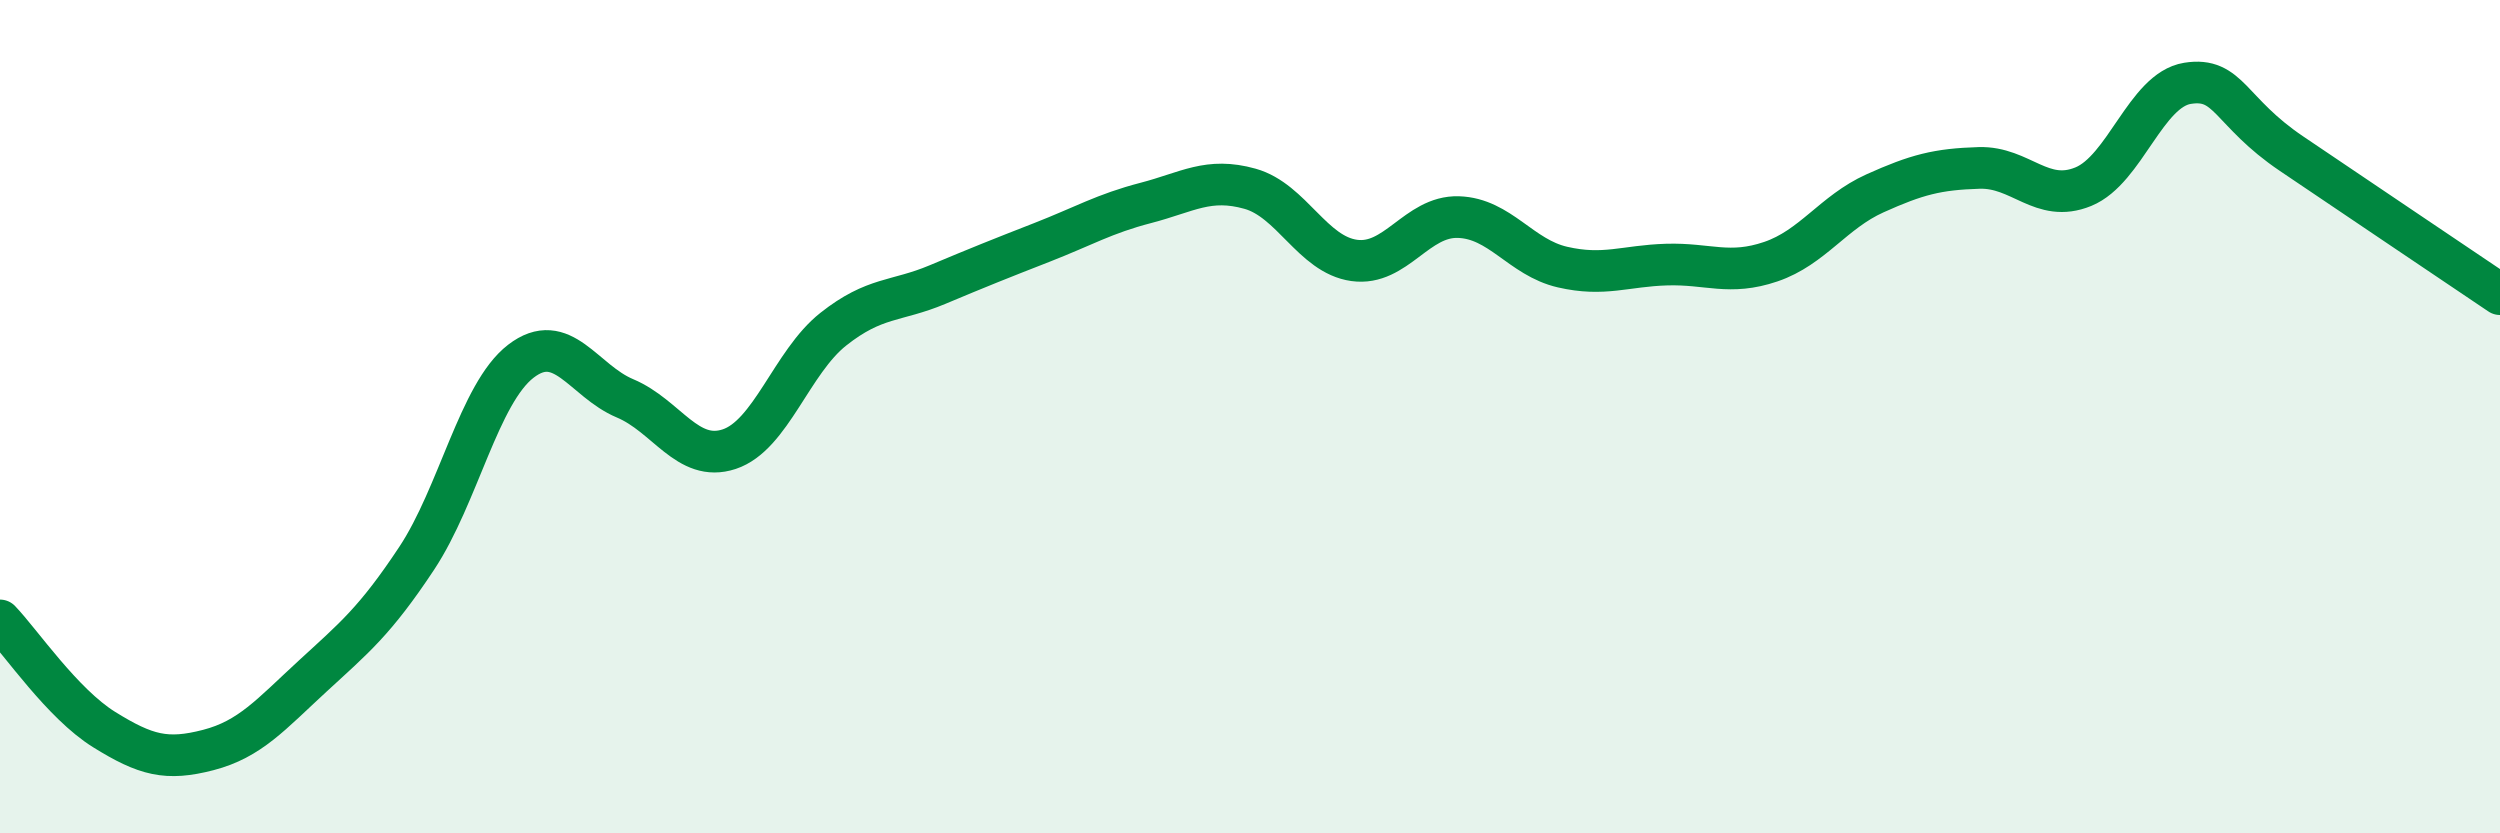
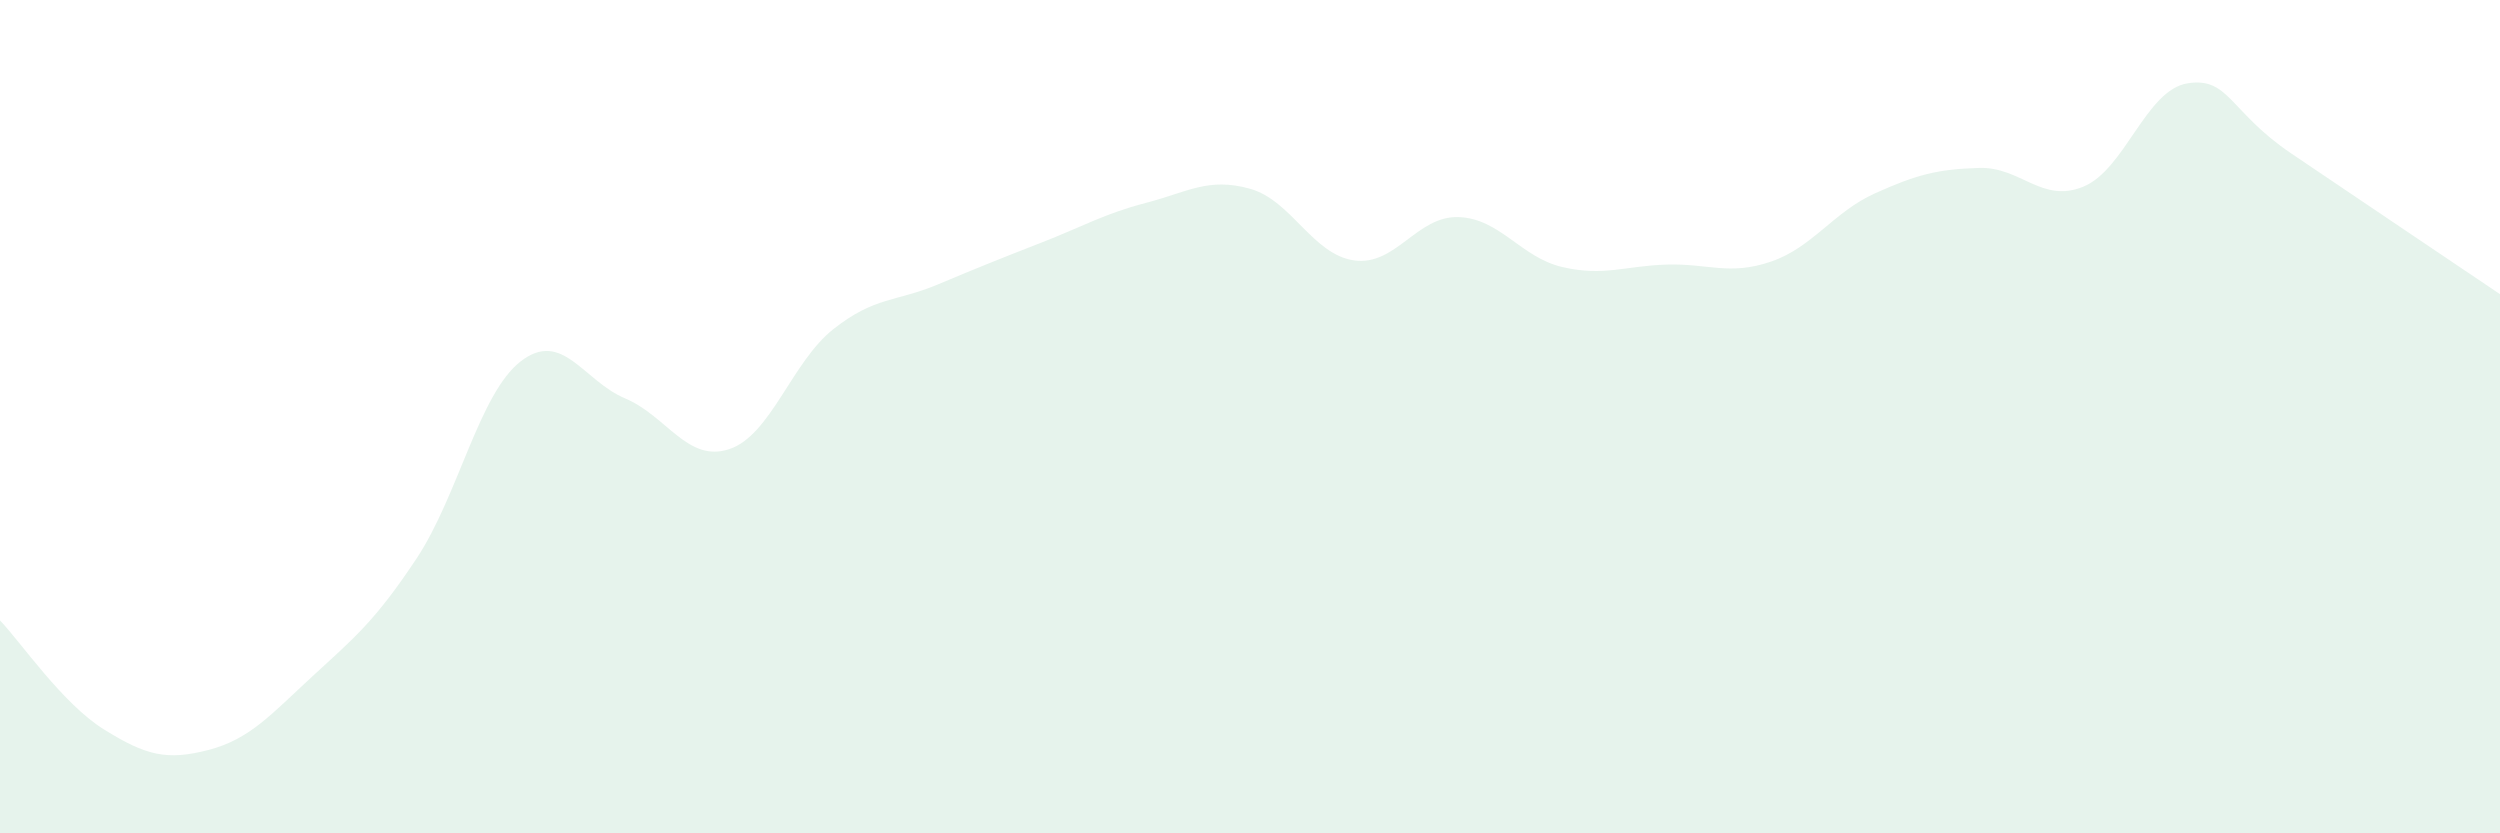
<svg xmlns="http://www.w3.org/2000/svg" width="60" height="20" viewBox="0 0 60 20">
  <path d="M 0,14.89 C 0.5,15.41 1.5,16.89 2.5,17.51 C 3.5,18.13 4,18.26 5,18 C 6,17.74 6.5,17.15 7.5,16.23 C 8.5,15.31 9,14.91 10,13.4 C 11,11.89 11.5,9.44 12.5,8.67 C 13.5,7.9 14,9.14 15,9.56 C 16,9.98 16.5,11.11 17.5,10.78 C 18.5,10.45 19,8.69 20,7.9 C 21,7.11 21.5,7.25 22.5,6.83 C 23.5,6.41 24,6.21 25,5.82 C 26,5.43 26.5,5.13 27.5,4.87 C 28.5,4.61 29,4.25 30,4.53 C 31,4.81 31.5,6.11 32.5,6.25 C 33.5,6.39 34,5.18 35,5.21 C 36,5.24 36.5,6.18 37.5,6.41 C 38.5,6.64 39,6.38 40,6.35 C 41,6.32 41.5,6.62 42.5,6.28 C 43.5,5.94 44,5.09 45,4.64 C 46,4.19 46.5,4.06 47.5,4.03 C 48.5,4 49,4.89 50,4.48 C 51,4.07 51.5,2.16 52.5,2 C 53.5,1.84 53.5,2.68 55,3.69 C 56.5,4.7 59,6.39 60,7.06L60 20L0 20Z" fill="#008740" opacity="0.1" stroke-linecap="round" stroke-linejoin="round" />
-   <path d="M 0,14.89 C 0.5,15.41 1.5,16.89 2.5,17.51 C 3.5,18.13 4,18.26 5,18 C 6,17.74 6.5,17.15 7.5,16.23 C 8.5,15.31 9,14.91 10,13.4 C 11,11.89 11.5,9.44 12.5,8.67 C 13.5,7.9 14,9.14 15,9.56 C 16,9.98 16.5,11.11 17.5,10.78 C 18.5,10.45 19,8.69 20,7.9 C 21,7.11 21.5,7.25 22.5,6.83 C 23.5,6.41 24,6.21 25,5.82 C 26,5.43 26.5,5.13 27.5,4.87 C 28.5,4.61 29,4.25 30,4.53 C 31,4.81 31.5,6.11 32.5,6.25 C 33.5,6.39 34,5.18 35,5.21 C 36,5.24 36.5,6.18 37.5,6.41 C 38.5,6.64 39,6.38 40,6.35 C 41,6.32 41.5,6.62 42.5,6.28 C 43.5,5.94 44,5.09 45,4.64 C 46,4.19 46.5,4.06 47.5,4.03 C 48.5,4 49,4.89 50,4.48 C 51,4.07 51.5,2.16 52.5,2 C 53.5,1.84 53.5,2.68 55,3.69 C 56.5,4.7 59,6.39 60,7.06" stroke="#008740" stroke-width="1" fill="none" stroke-linecap="round" stroke-linejoin="round" />
</svg>